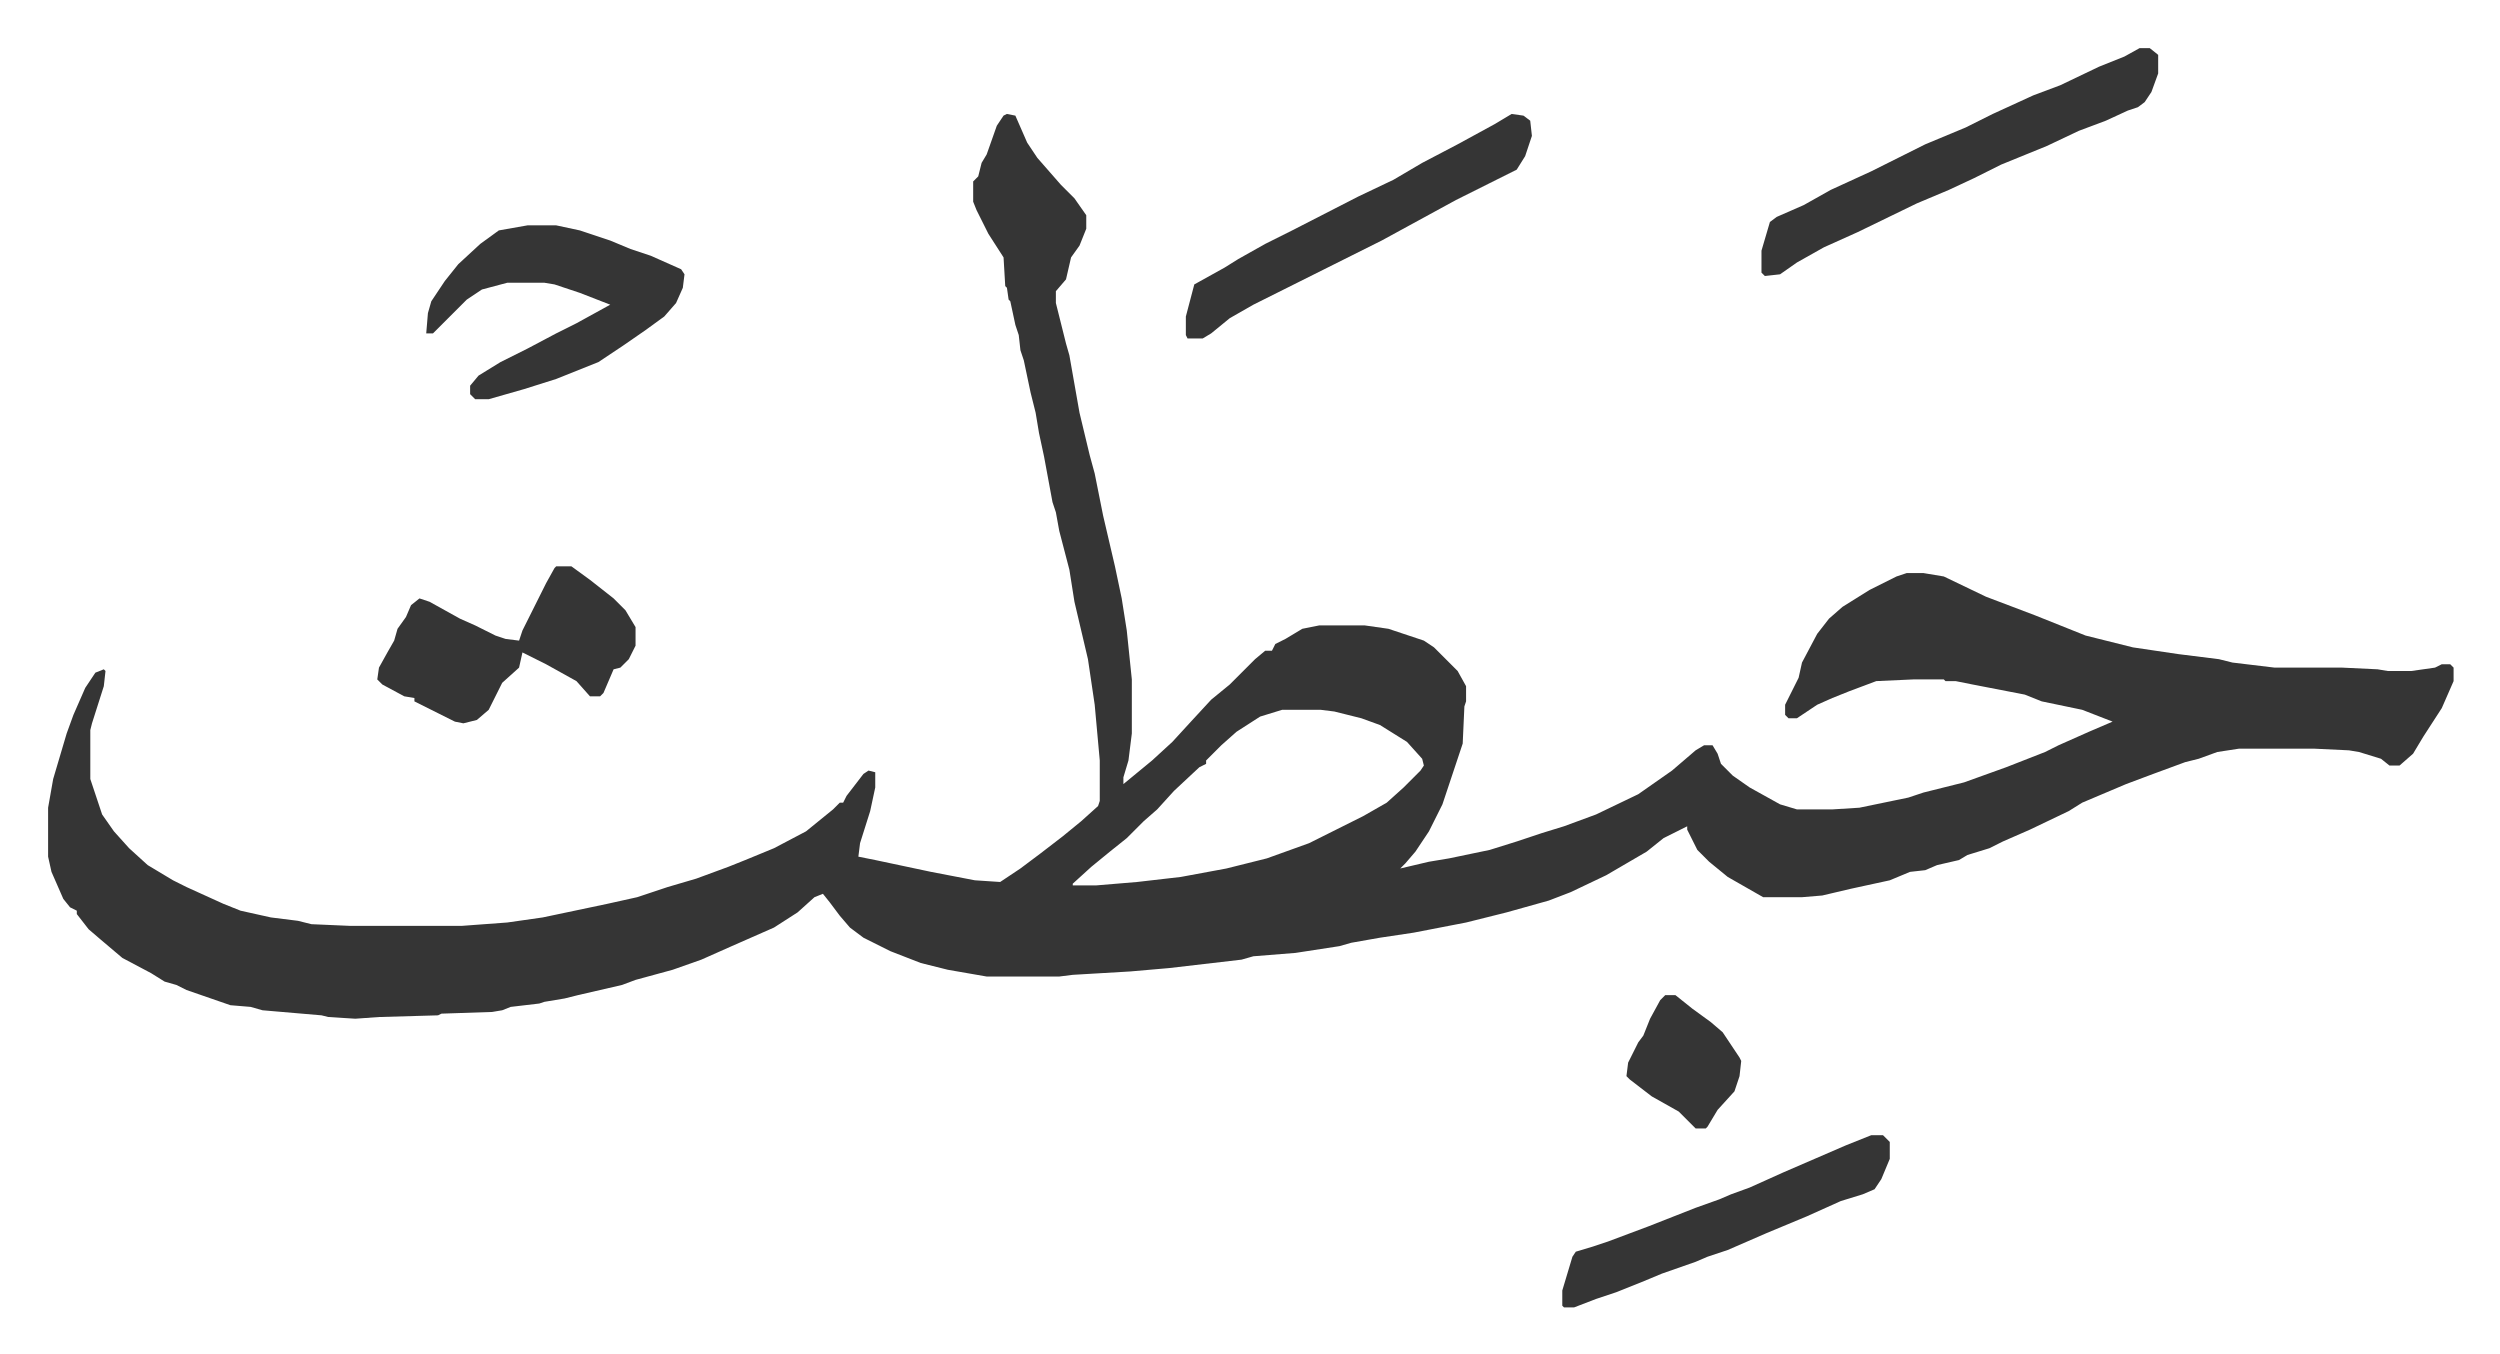
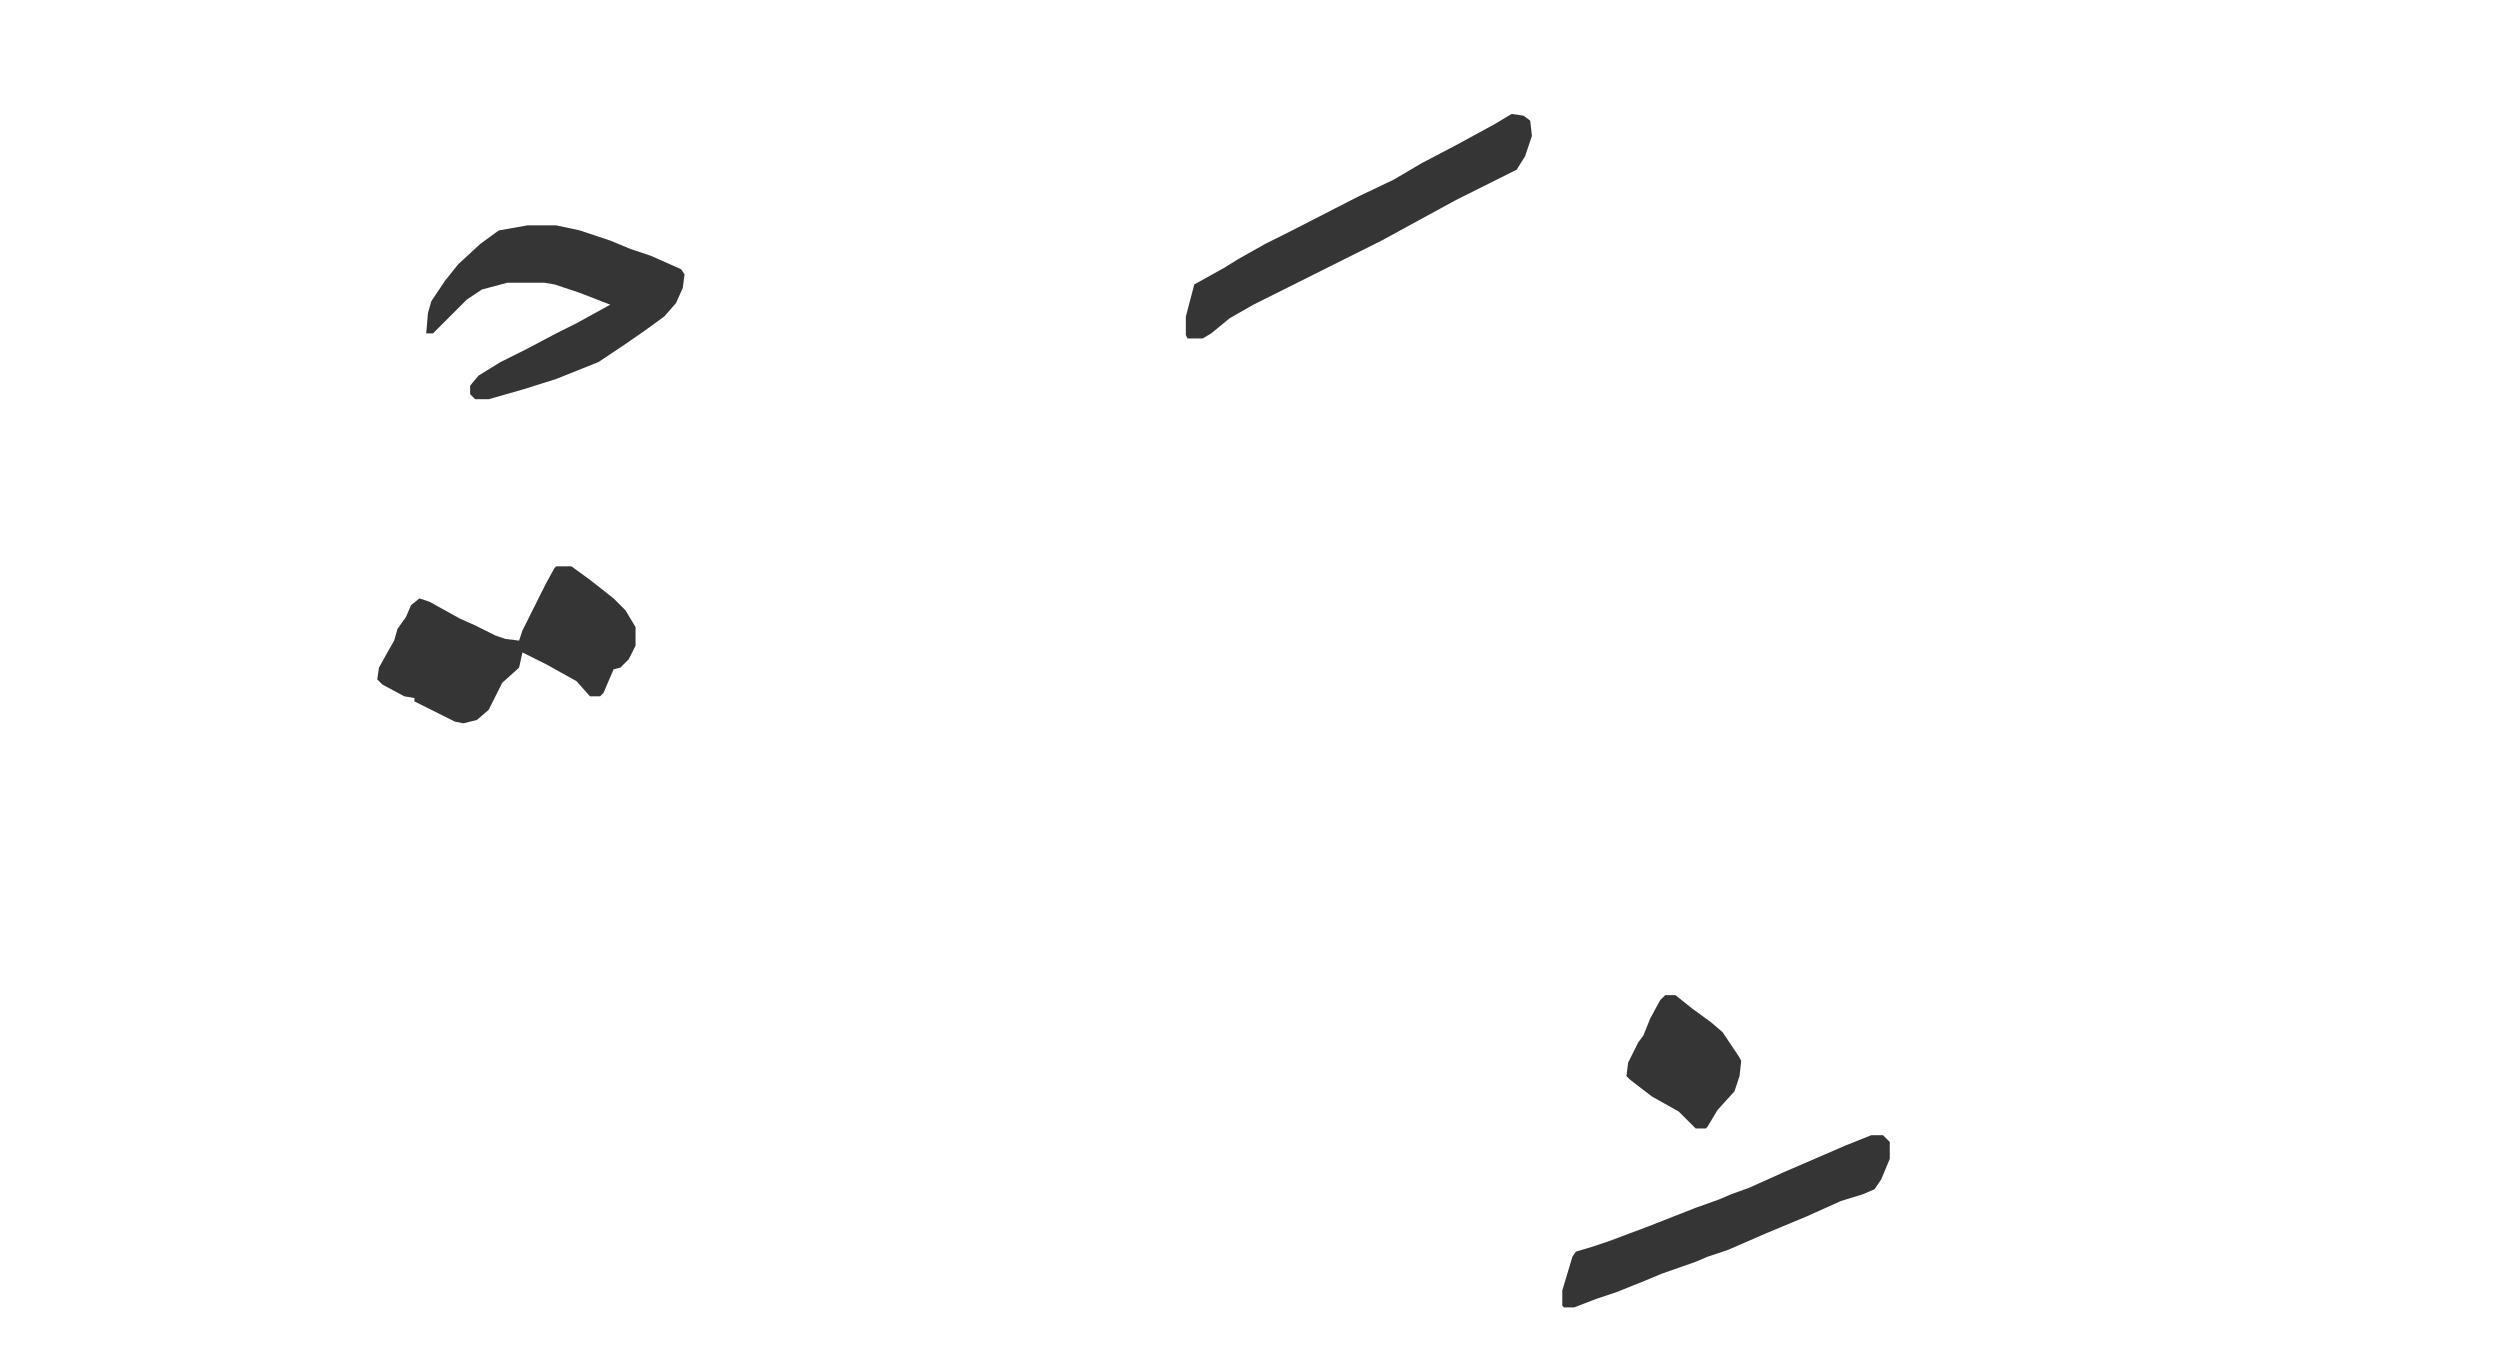
<svg xmlns="http://www.w3.org/2000/svg" viewBox="-28.5 414.5 1481 802">
-   <path fill="#353535" id="rule_normal" d="m568 482 5 1 7 16 6 9 7 8 7 8 8 8 7 10v8l-4 10-5 7-3 13-6 7v7l6 24 2 7 3 17 3 17 6 25 3 11 5 25 7 30 4 19 3 19 3 29v32l-2 16-3 10v4l17-14 12-11 11-12 12-13 11-9 10-10 5-5 6-5h4l2-4 6-3 10-6 10-2h27l14 2 21 7 6 4 14 14 5 9v9l-1 3-1 22-12 36-8 16-8 12-6 7-3 3 17-4 12-2 24-5 16-5 15-5 13-4 19-7 25-12 20-14 14-12 5-3h5l3 5 2 6 7 7 10 7 18 10 10 3h21l16-1 29-6 9-3 24-6 25-9 23-9 8-4 18-8 14-6-18-7-24-5-10-4-31-6-10-2h-6l-1-1h-18l-22 1-16 6-10 4-9 4-6 4-6 4h-5l-2-2v-6l8-16 2-9 9-17 7-9 8-7 16-10 16-8 6-2h10l12 2 25 12 29 11 30 12 28 7 27 4 24 3 8 2 25 3h40l21 1 6 1h14l14-2 4-2h5l2 2v8l-7 16-11 17-6 10-8 7h-6l-5-4-13-4-6-1-21-1h-44l-13 2-11 4-8 2-19 7-16 6-26 11-8 5-23 11-16 7-8 4-13 4-5 3-13 3-7 3-9 1-12 5-23 5-17 4-12 1h-23l-21-12-11-9-7-7-6-12v-2l-14 7-10 8-24 14-21 10-13 5-25 7-24 6-31 6-20 3-17 3-7 2-26 4-25 2-7 2-43 5-23 2-34 2-8 1h-43l-23-4-16-4-18-7-16-8-8-6-6-7-6-8-4-5-5 2-10 9-14 9-25 11-18 8-17 6-22 6-8 3-26 6-8 2-12 2-3 1-17 2-5 2-6 1-30 1-2 1-35 1-14 1-16-1-4-1-35-3-7-2-12-1-26-9-6-3-7-2-8-5-17-9-13-11-7-6-7-9v-2l-4-2-4-5-7-16-2-9v-29l3-17 8-27 4-11 7-16 6-9 5-2 1 1-1 9-7 22-1 4v29l7 21 7 10 9 10 11 10 15 9 8 4 22 10 10 4 18 4 16 2 8 2 23 1h66l27-2 21-3 38-8 18-4 18-6 17-5 19-7 10-4 17-7 19-10 16-13 4-4h2l2-4 10-13 3-2 4 1v9l-3 14-6 19-1 8 10 2 33 7 26 5 15 1 12-8 12-9 13-10 11-9 10-9 1-3v-24l-3-33-4-27-8-34-3-19-6-23-2-11-2-6-5-27-3-14-2-12-3-12-4-19-2-6-1-9-2-6-3-14-1-1-1-7-1-1-1-17-9-14-7-14-2-5v-12l3-3 2-8 3-5 6-17 4-6zm163 353-13 4-14 9-9 8-5 5-4 4v2l-4 2-15 14-10 11-8 7-10 10-10 8-11 9-11 10v1h14l24-2 26-3 27-5 24-6 25-9 16-8 16-8 14-8 10-9 10-10 2-3-1-4-9-10-16-10-11-4-16-4-8-1zm508-392h6l5 4v11l-4 11-4 6-4 3-6 2-13 6-16 6-19 9-27 11-16 8-15 7-19 8-35 17-20 9-16 9-10 7-9 1-2-2v-13l5-17 4-3 16-7 16-9 24-11 16-8 16-8 24-10 16-8 24-11 16-6 23-11 15-6z" />
  <path fill="#353535" id="rule_normal" d="M301 750h9l11 8 14 11 7 7 6 10v11l-4 8-5 5-4 1-6 14-2 2h-6l-8-9-18-10-14-7-2 9-10 9-8 16-7 6-8 2-5-1-10-5-14-7v-2l-6-1-13-7-3-3 1-7 5-9 4-7 2-7 5-7 3-7 5-4 6 2 18 10 9 4 12 6 6 2 8 1 2-6 6-12 8-16 5-9zm-17-202h17l14 3 18 6 12 5 12 4 18 8 2 3-1 8-4 9-7 8-11 8-13 9-15 10-25 10-19 6-21 6h-8l-3-3v-5l5-6 13-8 16-8 17-9 12-6 20-11-18-7-15-5-6-1h-22l-15 4-9 6-20 20h-4l1-12 2-7 8-12 8-10 13-12 11-8zm583-66 7 1 4 3 1 9-4 12-5 8-16 8-20 10-22 12-22 12-76 38-14 8-11 9-5 3h-9l-1-2v-11l5-19 18-10 8-5 16-9 16-8 39-20 21-10 17-10 21-11 22-12zm213 605h7l4 4v10l-5 12-4 6-7 3-13 4-20 9-24 10-23 10-12 4-7 3-20 7-12 5-15 6-12 4-13 5h-6l-1-1v-9l6-20 2-3 10-3 9-3 24-9 28-11 14-5 7-3 11-4 20-9 37-16zm-122-83h6l10 8 11 8 7 6 10 15 1 2-1 9-3 9-10 11-6 10-1 1h-6l-10-10-16-9-13-10-2-2 1-8 6-12 3-4 4-10 6-11z" />
</svg>